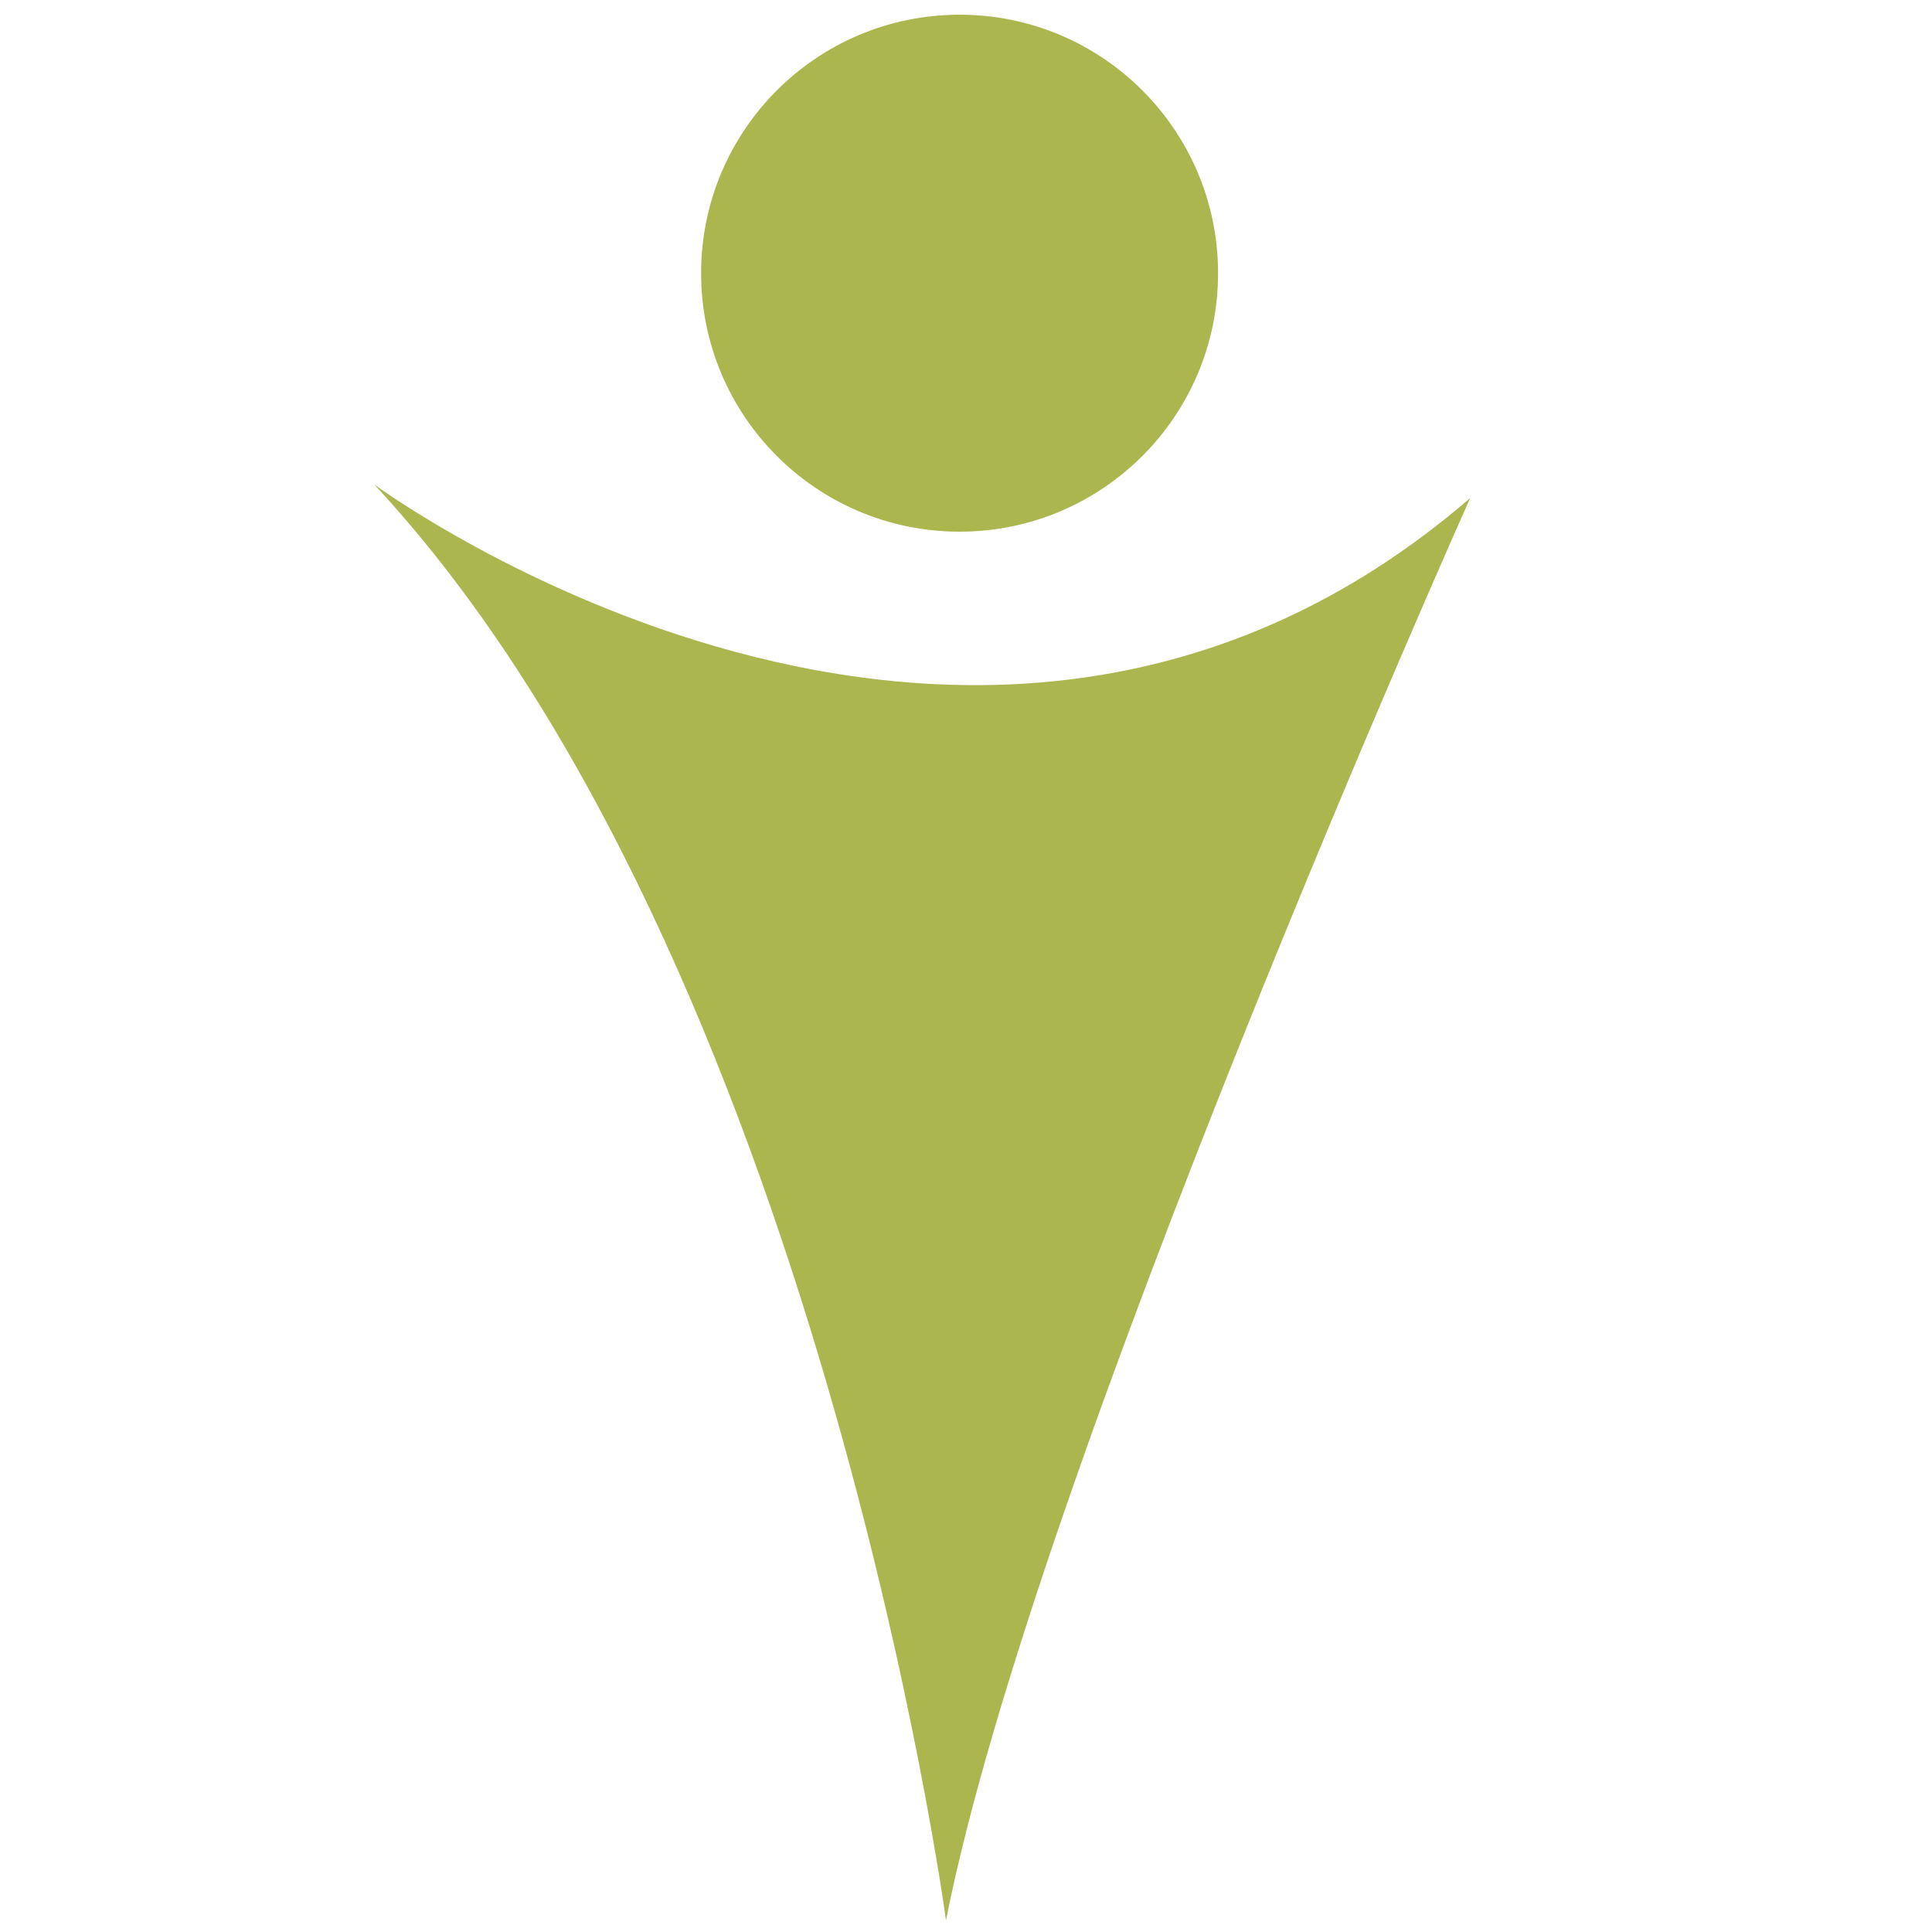
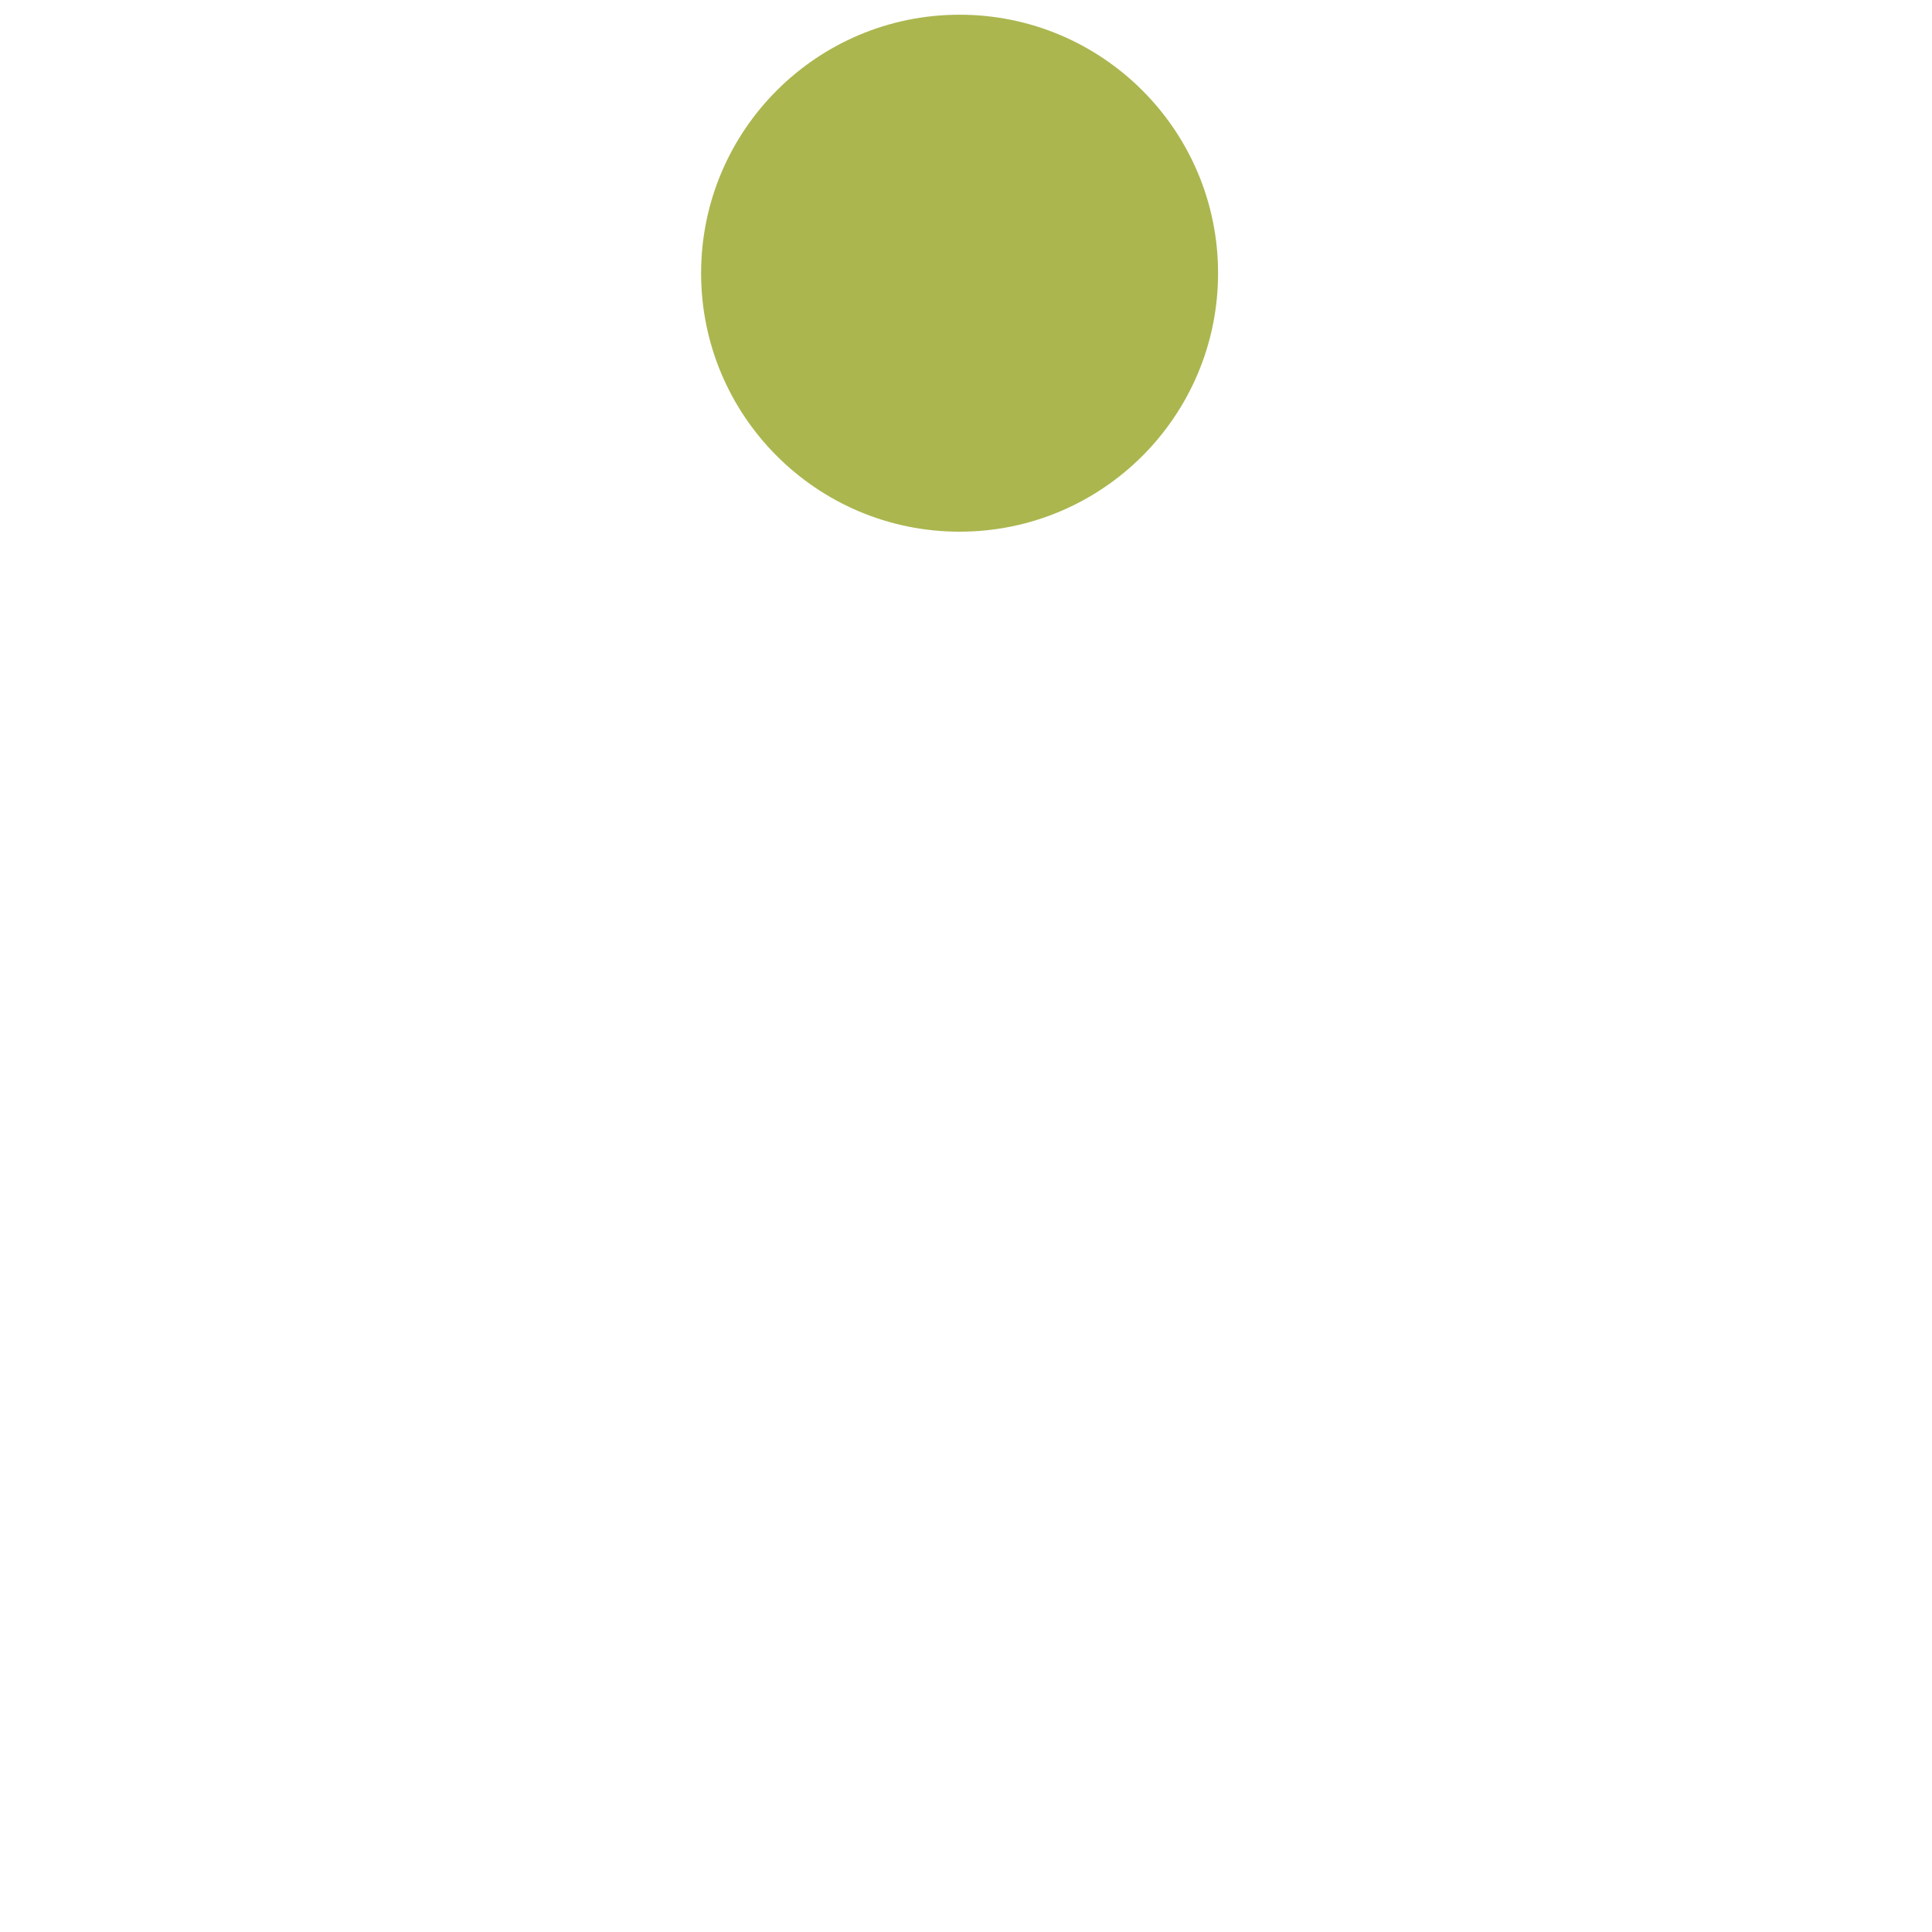
<svg xmlns="http://www.w3.org/2000/svg" version="1.1" id="Calque_1" x="0px" y="0px" viewBox="0 0 512 512" style="enable-background:new 0 0 512 512;" xml:space="preserve">
  <style type="text/css">
	.st0{fill:#ABB64F;}
</style>
  <circle class="st0" cx="254.3" cy="72.4" r="68.5" />
-   <path class="st0" d="M99.2,128.4c0,0,158.7,117.2,290.4,3.6c0,0-115.4,257.9-138.9,376.9C250.7,508.9,216.4,254.6,99.2,128.4z" />
</svg>